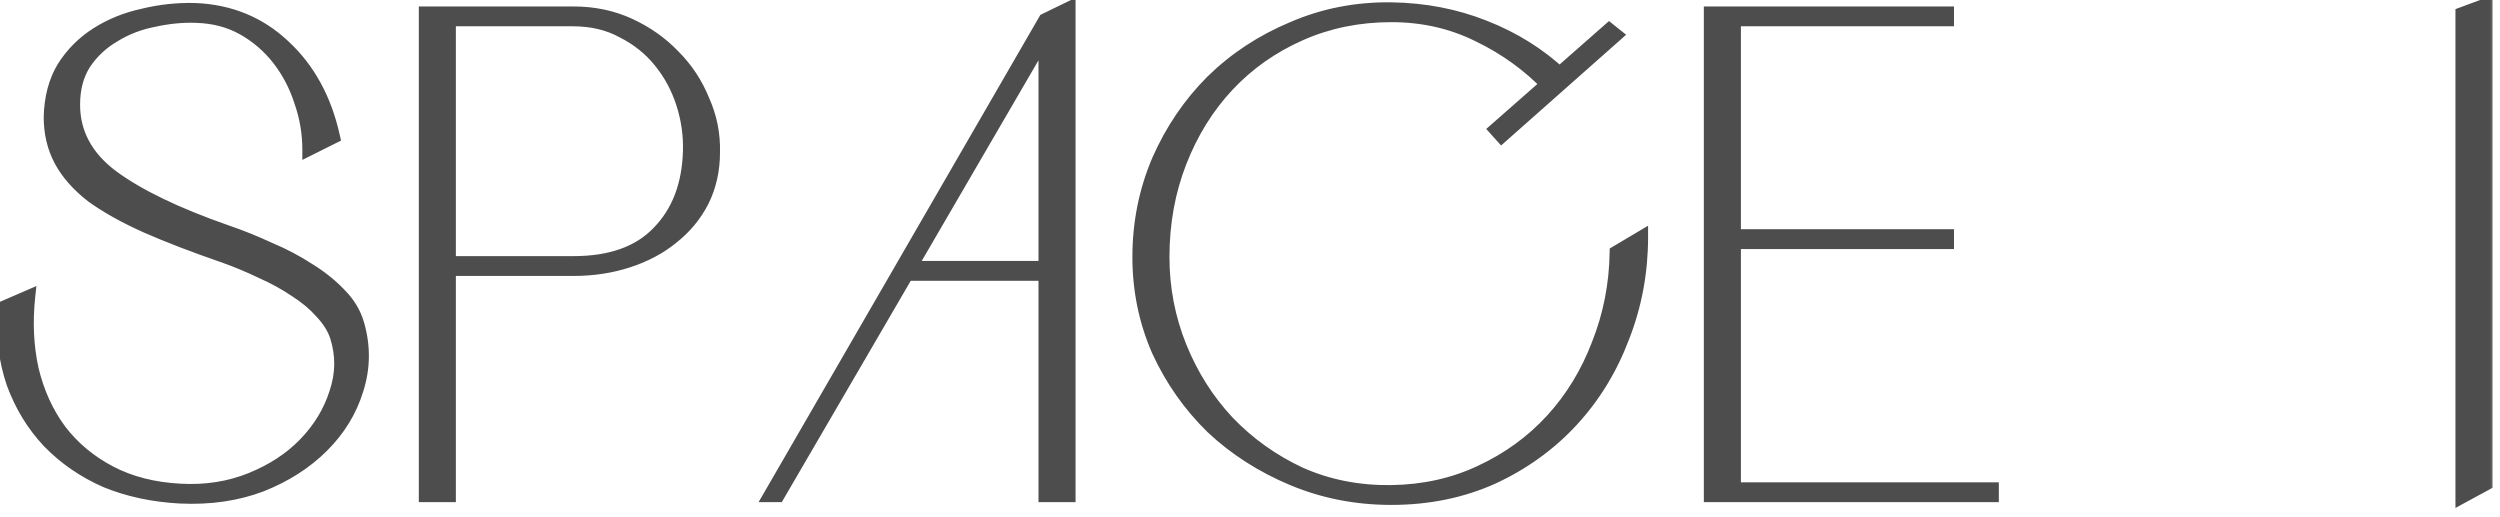
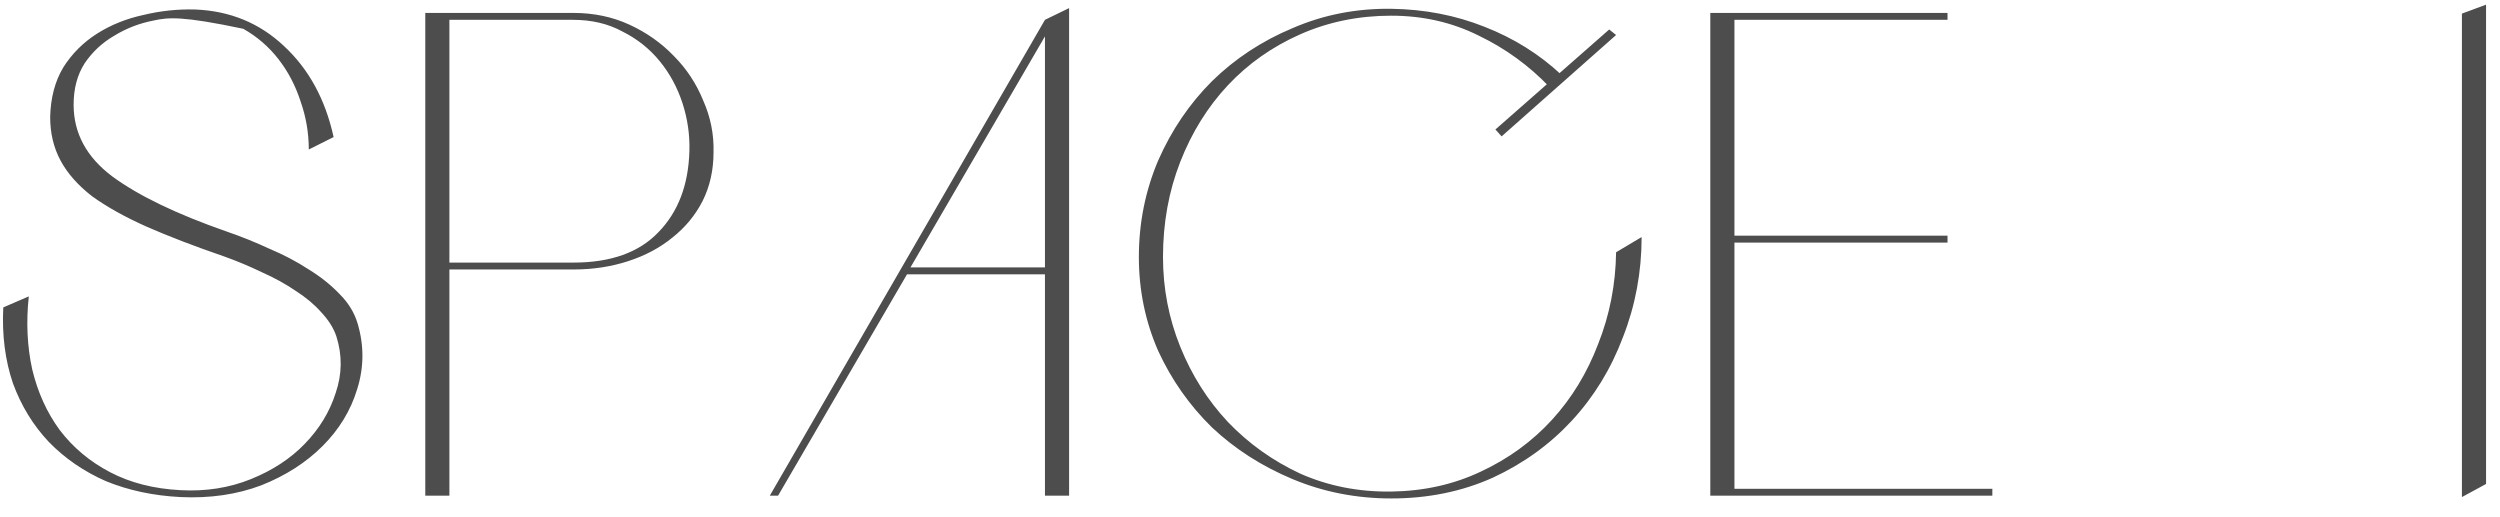
<svg xmlns="http://www.w3.org/2000/svg" width="116" height="24" viewBox="0 0 116 24" fill="none">
  <mask id="path-1-outside-1_1287_60" maskUnits="userSpaceOnUse" x="-1" y="-1" width="117" height="25" fill="black">
-     <rect fill="white" x="-1" y="-1" width="117" height="25" />
-     <path d="M16.6 15.032C16.899 16.056 16.888 17.069 16.568 18.072C16.269 19.053 15.736 19.928 14.968 20.696C14.2 21.464 13.251 22.072 12.12 22.52C10.989 22.947 9.741 23.128 8.376 23.064C7.117 23 5.965 22.755 4.92 22.328C3.896 21.88 3.011 21.272 2.264 20.504C1.539 19.736 0.984 18.829 0.6 17.784C0.237 16.717 0.088 15.544 0.152 14.264L1.336 13.752C1.208 14.947 1.261 16.077 1.496 17.144C1.752 18.211 2.179 19.149 2.776 19.96C3.395 20.771 4.173 21.421 5.112 21.912C6.051 22.403 7.139 22.68 8.376 22.744C9.549 22.808 10.637 22.637 11.64 22.232C12.643 21.827 13.475 21.283 14.136 20.6C14.819 19.896 15.299 19.107 15.576 18.232C15.875 17.357 15.885 16.483 15.608 15.608C15.48 15.224 15.245 14.851 14.904 14.488C14.584 14.125 14.189 13.795 13.72 13.496C13.251 13.176 12.728 12.888 12.152 12.632C11.576 12.355 10.989 12.109 10.392 11.896C9.027 11.427 7.832 10.968 6.808 10.52C5.805 10.072 4.963 9.603 4.28 9.112C3.619 8.6 3.128 8.045 2.808 7.448C2.488 6.851 2.328 6.179 2.328 5.432C2.349 4.536 2.552 3.768 2.936 3.128C3.341 2.488 3.864 1.965 4.504 1.56C5.144 1.155 5.859 0.867 6.648 0.696C7.437 0.504 8.237 0.419 9.048 0.44C10.669 0.504 12.045 1.069 13.176 2.136C14.328 3.203 15.096 4.611 15.48 6.36L14.328 6.936C14.328 6.168 14.2 5.421 13.944 4.696C13.709 3.971 13.368 3.32 12.92 2.744C12.472 2.168 11.928 1.699 11.288 1.336C10.648 0.973 9.912 0.781 9.08 0.76C8.461 0.739 7.811 0.803 7.128 0.952C6.467 1.08 5.859 1.315 5.304 1.656C4.749 1.976 4.291 2.403 3.928 2.936C3.587 3.469 3.416 4.109 3.416 4.856C3.416 6.179 4.013 7.288 5.208 8.184C6.424 9.08 8.195 9.933 10.52 10.744C11.203 10.979 11.864 11.245 12.504 11.544C13.165 11.821 13.773 12.141 14.328 12.504C14.883 12.845 15.363 13.229 15.768 13.656C16.173 14.061 16.451 14.52 16.6 15.032ZM26.613 0.6C27.551 0.6 28.415 0.781 29.204 1.144C29.994 1.507 30.677 1.987 31.253 2.584C31.85 3.181 32.309 3.875 32.629 4.664C32.97 5.432 33.13 6.232 33.108 7.064C33.108 7.896 32.938 8.653 32.596 9.336C32.255 9.997 31.786 10.563 31.189 11.032C30.613 11.501 29.93 11.864 29.14 12.12C28.351 12.376 27.509 12.504 26.613 12.504H20.852V23H19.733V0.6H26.613ZM26.613 12.184C28.34 12.184 29.652 11.715 30.549 10.776C31.466 9.837 31.946 8.579 31.988 7C32.01 6.253 31.903 5.517 31.669 4.792C31.434 4.067 31.082 3.416 30.613 2.84C30.143 2.264 29.567 1.805 28.884 1.464C28.223 1.101 27.455 0.92 26.581 0.92H20.852V12.184H26.613ZM35.718 23L48.486 0.92L49.606 0.376V23H48.486V12.728H42.086L36.102 23H35.718ZM42.246 12.408H48.486V1.688L42.246 12.408ZM71.883 4.024C70.945 3.043 69.857 2.253 68.619 1.656C67.382 1.037 66.027 0.728 64.555 0.728C63.041 0.728 61.633 1.016 60.331 1.592C59.03 2.168 57.91 2.957 56.971 3.96C56.033 4.963 55.297 6.147 54.763 7.512C54.23 8.877 53.963 10.349 53.963 11.928C53.963 13.379 54.23 14.765 54.763 16.088C55.297 17.411 56.033 18.573 56.971 19.576C57.931 20.579 59.051 21.379 60.331 21.976C61.633 22.552 63.041 22.829 64.555 22.808C66.07 22.787 67.457 22.477 68.715 21.88C69.995 21.283 71.094 20.483 72.011 19.48C72.929 18.477 73.643 17.304 74.155 15.96C74.689 14.616 74.966 13.197 74.987 11.704L76.171 11C76.171 12.621 75.883 14.168 75.307 15.64C74.753 17.112 73.963 18.403 72.939 19.512C71.915 20.621 70.689 21.507 69.259 22.168C67.83 22.808 66.262 23.128 64.555 23.128C62.934 23.128 61.409 22.829 59.979 22.232C58.55 21.635 57.302 20.835 56.235 19.832C55.19 18.808 54.358 17.624 53.739 16.28C53.142 14.915 52.843 13.464 52.843 11.928C52.843 10.349 53.142 8.856 53.739 7.448C54.358 6.04 55.19 4.813 56.235 3.768C57.302 2.723 58.55 1.901 59.979 1.304C61.409 0.685 62.934 0.387 64.555 0.408C66.091 0.429 67.531 0.707 68.875 1.24C70.241 1.773 71.435 2.52 72.459 3.48L71.883 4.024ZM74.987 1.624L69.675 6.328L69.387 6.008L74.667 1.368L74.987 1.624ZM90.365 0.6V0.92H80.478V10.936H90.365V11.256H80.478V22.68H92.445V23H79.358V0.6H90.365ZM114.233 23.064V0.632L115.353 0.216V22.456L114.233 23.064Z" />
-   </mask>
-   <path d="M16.6 15.032C16.899 16.056 16.888 17.069 16.568 18.072C16.269 19.053 15.736 19.928 14.968 20.696C14.2 21.464 13.251 22.072 12.12 22.52C10.989 22.947 9.741 23.128 8.376 23.064C7.117 23 5.965 22.755 4.92 22.328C3.896 21.88 3.011 21.272 2.264 20.504C1.539 19.736 0.984 18.829 0.6 17.784C0.237 16.717 0.088 15.544 0.152 14.264L1.336 13.752C1.208 14.947 1.261 16.077 1.496 17.144C1.752 18.211 2.179 19.149 2.776 19.96C3.395 20.771 4.173 21.421 5.112 21.912C6.051 22.403 7.139 22.68 8.376 22.744C9.549 22.808 10.637 22.637 11.64 22.232C12.643 21.827 13.475 21.283 14.136 20.6C14.819 19.896 15.299 19.107 15.576 18.232C15.875 17.357 15.885 16.483 15.608 15.608C15.48 15.224 15.245 14.851 14.904 14.488C14.584 14.125 14.189 13.795 13.72 13.496C13.251 13.176 12.728 12.888 12.152 12.632C11.576 12.355 10.989 12.109 10.392 11.896C9.027 11.427 7.832 10.968 6.808 10.52C5.805 10.072 4.963 9.603 4.28 9.112C3.619 8.6 3.128 8.045 2.808 7.448C2.488 6.851 2.328 6.179 2.328 5.432C2.349 4.536 2.552 3.768 2.936 3.128C3.341 2.488 3.864 1.965 4.504 1.56C5.144 1.155 5.859 0.867 6.648 0.696C7.437 0.504 8.237 0.419 9.048 0.44C10.669 0.504 12.045 1.069 13.176 2.136C14.328 3.203 15.096 4.611 15.48 6.36L14.328 6.936C14.328 6.168 14.2 5.421 13.944 4.696C13.709 3.971 13.368 3.32 12.92 2.744C12.472 2.168 11.928 1.699 11.288 1.336C10.648 0.973 9.912 0.781 9.08 0.76C8.461 0.739 7.811 0.803 7.128 0.952C6.467 1.08 5.859 1.315 5.304 1.656C4.749 1.976 4.291 2.403 3.928 2.936C3.587 3.469 3.416 4.109 3.416 4.856C3.416 6.179 4.013 7.288 5.208 8.184C6.424 9.08 8.195 9.933 10.52 10.744C11.203 10.979 11.864 11.245 12.504 11.544C13.165 11.821 13.773 12.141 14.328 12.504C14.883 12.845 15.363 13.229 15.768 13.656C16.173 14.061 16.451 14.52 16.6 15.032ZM26.613 0.6C27.551 0.6 28.415 0.781 29.204 1.144C29.994 1.507 30.677 1.987 31.253 2.584C31.85 3.181 32.309 3.875 32.629 4.664C32.97 5.432 33.13 6.232 33.108 7.064C33.108 7.896 32.938 8.653 32.596 9.336C32.255 9.997 31.786 10.563 31.189 11.032C30.613 11.501 29.93 11.864 29.14 12.12C28.351 12.376 27.509 12.504 26.613 12.504H20.852V23H19.733V0.6H26.613ZM26.613 12.184C28.34 12.184 29.652 11.715 30.549 10.776C31.466 9.837 31.946 8.579 31.988 7C32.01 6.253 31.903 5.517 31.669 4.792C31.434 4.067 31.082 3.416 30.613 2.84C30.143 2.264 29.567 1.805 28.884 1.464C28.223 1.101 27.455 0.92 26.581 0.92H20.852V12.184H26.613ZM35.718 23L48.486 0.92L49.606 0.376V23H48.486V12.728H42.086L36.102 23H35.718ZM42.246 12.408H48.486V1.688L42.246 12.408ZM71.883 4.024C70.945 3.043 69.857 2.253 68.619 1.656C67.382 1.037 66.027 0.728 64.555 0.728C63.041 0.728 61.633 1.016 60.331 1.592C59.03 2.168 57.91 2.957 56.971 3.96C56.033 4.963 55.297 6.147 54.763 7.512C54.23 8.877 53.963 10.349 53.963 11.928C53.963 13.379 54.23 14.765 54.763 16.088C55.297 17.411 56.033 18.573 56.971 19.576C57.931 20.579 59.051 21.379 60.331 21.976C61.633 22.552 63.041 22.829 64.555 22.808C66.07 22.787 67.457 22.477 68.715 21.88C69.995 21.283 71.094 20.483 72.011 19.48C72.929 18.477 73.643 17.304 74.155 15.96C74.689 14.616 74.966 13.197 74.987 11.704L76.171 11C76.171 12.621 75.883 14.168 75.307 15.64C74.753 17.112 73.963 18.403 72.939 19.512C71.915 20.621 70.689 21.507 69.259 22.168C67.83 22.808 66.262 23.128 64.555 23.128C62.934 23.128 61.409 22.829 59.979 22.232C58.55 21.635 57.302 20.835 56.235 19.832C55.19 18.808 54.358 17.624 53.739 16.28C53.142 14.915 52.843 13.464 52.843 11.928C52.843 10.349 53.142 8.856 53.739 7.448C54.358 6.04 55.19 4.813 56.235 3.768C57.302 2.723 58.55 1.901 59.979 1.304C61.409 0.685 62.934 0.387 64.555 0.408C66.091 0.429 67.531 0.707 68.875 1.24C70.241 1.773 71.435 2.52 72.459 3.48L71.883 4.024ZM74.987 1.624L69.675 6.328L69.387 6.008L74.667 1.368L74.987 1.624ZM90.365 0.6V0.92H80.478V10.936H90.365V11.256H80.478V22.68H92.445V23H79.358V0.6H90.365ZM114.233 23.064V0.632L115.353 0.216V22.456L114.233 23.064Z" fill="#4D4D4D" />
-   <path d="M16.6 15.032L16.312 15.116L16.6 15.032ZM16.568 18.072L16.282 17.981L16.281 17.985L16.568 18.072ZM14.968 20.696L14.756 20.484L14.968 20.696ZM12.12 22.52L12.226 22.801L12.23 22.799L12.12 22.52ZM8.376 23.064L8.361 23.364L8.362 23.364L8.376 23.064ZM4.92 22.328L4.8 22.603L4.807 22.606L4.92 22.328ZM2.264 20.504L2.046 20.71L2.049 20.713L2.264 20.504ZM0.6 17.784L0.316 17.881L0.318 17.887L0.6 17.784ZM0.152 14.264L0.033 13.989L-0.138 14.063L-0.148 14.249L0.152 14.264ZM1.336 13.752L1.634 13.784L1.689 13.273L1.217 13.477L1.336 13.752ZM1.496 17.144L1.203 17.209L1.204 17.214L1.496 17.144ZM2.776 19.96L2.534 20.138L2.538 20.142L2.776 19.96ZM5.112 21.912L5.251 21.646L5.112 21.912ZM8.376 22.744L8.392 22.444L8.392 22.444L8.376 22.744ZM11.64 22.232L11.528 21.954H11.528L11.64 22.232ZM14.136 20.6L13.921 20.391L13.921 20.391L14.136 20.6ZM15.576 18.232L15.292 18.135L15.29 18.141L15.576 18.232ZM15.608 15.608L15.894 15.517L15.893 15.513L15.608 15.608ZM14.904 14.488L14.679 14.687L14.685 14.694L14.904 14.488ZM13.72 13.496L13.551 13.744L13.559 13.749L13.72 13.496ZM12.152 12.632L12.022 12.902L12.03 12.906L12.152 12.632ZM10.392 11.896L10.493 11.614L10.489 11.612L10.392 11.896ZM6.808 10.52L6.686 10.794L6.688 10.795L6.808 10.52ZM4.28 9.112L4.096 9.349L4.105 9.356L4.28 9.112ZM2.808 7.448L3.072 7.306L2.808 7.448ZM2.328 5.432L2.028 5.425V5.432H2.328ZM2.936 3.128L2.682 2.967L2.679 2.974L2.936 3.128ZM6.648 0.696L6.711 0.989L6.719 0.987L6.648 0.696ZM9.048 0.44L9.06 0.14L9.056 0.14L9.048 0.44ZM13.176 2.136L12.97 2.354L12.972 2.356L13.176 2.136ZM15.48 6.36L15.614 6.628L15.823 6.524L15.773 6.296L15.48 6.36ZM14.328 6.936H14.028V7.421L14.462 7.204L14.328 6.936ZM13.944 4.696L13.659 4.788L13.661 4.796L13.944 4.696ZM11.288 1.336L11.436 1.075V1.075L11.288 1.336ZM9.08 0.76L9.07 1.06L9.072 1.06L9.08 0.76ZM7.128 0.952L7.185 1.247L7.192 1.245L7.128 0.952ZM5.304 1.656L5.454 1.916L5.461 1.911L5.304 1.656ZM3.928 2.936L3.68 2.767L3.675 2.774L3.928 2.936ZM5.208 8.184L5.028 8.424L5.03 8.426L5.208 8.184ZM10.52 10.744L10.421 11.027L10.422 11.028L10.52 10.744ZM12.504 11.544L12.377 11.816L12.388 11.821L12.504 11.544ZM14.328 12.504L14.164 12.755L14.171 12.759L14.328 12.504ZM15.768 13.656L15.55 13.863L15.556 13.868L15.768 13.656ZM16.312 15.116C16.594 16.084 16.584 17.036 16.282 17.981L16.854 18.163C17.192 17.103 17.203 16.029 16.888 14.948L16.312 15.116ZM16.281 17.985C15.998 18.916 15.491 19.749 14.756 20.484L15.18 20.908C15.981 20.107 16.541 19.191 16.855 18.159L16.281 17.985ZM14.756 20.484C14.02 21.22 13.107 21.806 12.009 22.241L12.23 22.799C13.395 22.338 14.38 21.708 15.18 20.908L14.756 20.484ZM12.014 22.239C10.926 22.65 9.72 22.827 8.39 22.764L8.362 23.364C9.763 23.429 11.052 23.244 12.226 22.801L12.014 22.239ZM8.391 22.764C7.162 22.702 6.044 22.463 5.033 22.05L4.807 22.606C5.887 23.047 7.072 23.298 8.361 23.364L8.391 22.764ZM5.04 22.053C4.05 21.62 3.198 21.034 2.479 20.295L2.049 20.713C2.824 21.51 3.742 22.14 4.8 22.603L5.04 22.053ZM2.482 20.298C1.786 19.561 1.252 18.69 0.882 17.681L0.318 17.887C0.716 18.969 1.291 19.911 2.046 20.71L2.482 20.298ZM0.884 17.687C0.535 16.661 0.389 15.526 0.452 14.279L-0.148 14.249C-0.213 15.562 -0.06 16.773 0.316 17.881L0.884 17.687ZM0.271 14.539L1.455 14.027L1.217 13.477L0.033 13.989L0.271 14.539ZM1.038 13.72C0.907 14.944 0.961 16.107 1.203 17.209L1.789 17.079C1.562 16.047 1.509 14.95 1.634 13.784L1.038 13.72ZM1.204 17.214C1.469 18.316 1.911 19.292 2.534 20.138L3.018 19.782C2.446 19.006 2.035 18.105 1.788 17.074L1.204 17.214ZM2.538 20.142C3.184 20.989 3.997 21.668 4.973 22.178L5.251 21.646C4.35 21.175 3.605 20.552 3.014 19.778L2.538 20.142ZM4.973 22.178C5.956 22.692 7.087 22.978 8.361 23.044L8.392 22.444C7.19 22.382 6.145 22.114 5.251 21.646L4.973 22.178ZM8.36 23.044C9.573 23.11 10.706 22.933 11.752 22.51L11.528 21.954C10.569 22.341 9.526 22.506 8.392 22.444L8.36 23.044ZM11.752 22.51C12.789 22.091 13.657 21.525 14.351 20.809L13.921 20.391C13.292 21.04 12.497 21.562 11.528 21.954L11.752 22.51ZM14.351 20.809C15.064 20.074 15.57 19.245 15.862 18.323L15.29 18.141C15.028 18.969 14.573 19.718 13.921 20.391L14.351 20.809ZM15.86 18.329C16.179 17.394 16.191 16.454 15.894 15.517L15.322 15.699C15.58 16.512 15.57 17.321 15.292 18.135L15.86 18.329ZM15.893 15.513C15.748 15.079 15.487 14.67 15.123 14.282L14.685 14.694C15.004 15.032 15.212 15.368 15.323 15.703L15.893 15.513ZM15.129 14.29C14.788 13.903 14.371 13.555 13.881 13.243L13.559 13.749C14.008 14.035 14.38 14.348 14.679 14.687L15.129 14.29ZM13.889 13.248C13.403 12.917 12.865 12.62 12.274 12.358L12.03 12.906C12.591 13.156 13.098 13.435 13.551 13.744L13.889 13.248ZM12.282 12.362C11.697 12.08 11.1 11.83 10.493 11.614L10.291 12.178C10.878 12.388 11.455 12.63 12.022 12.902L12.282 12.362ZM10.489 11.612C9.13 11.145 7.943 10.689 6.928 10.245L6.688 10.795C7.721 11.247 8.924 11.708 10.294 12.18L10.489 11.612ZM6.93 10.246C5.941 9.804 5.117 9.344 4.455 8.868L4.105 9.356C4.808 9.861 5.67 10.34 6.686 10.794L6.93 10.246ZM4.464 8.875C3.828 8.383 3.368 7.859 3.072 7.306L2.544 7.59C2.888 8.232 3.409 8.817 4.096 9.349L4.464 8.875ZM3.072 7.306C2.778 6.757 2.628 6.134 2.628 5.432H2.028C2.028 6.223 2.198 6.944 2.544 7.59L3.072 7.306ZM2.628 5.439C2.648 4.585 2.841 3.87 3.193 3.282L2.679 2.974C2.263 3.666 2.05 4.487 2.028 5.425L2.628 5.439ZM3.189 3.289C3.571 2.686 4.062 2.195 4.665 1.813L4.343 1.307C3.666 1.736 3.112 2.29 2.683 2.967L3.189 3.289ZM4.665 1.813C5.273 1.428 5.954 1.153 6.711 0.989L6.585 0.403C5.763 0.58 5.015 0.881 4.343 1.307L4.665 1.813ZM6.719 0.987C7.483 0.802 8.256 0.719 9.04 0.74L9.056 0.14C8.219 0.118 7.392 0.206 6.577 0.404L6.719 0.987ZM9.036 0.74C10.589 0.801 11.895 1.34 12.97 2.354L13.382 1.918C12.196 0.799 10.75 0.207 9.06 0.14L9.036 0.74ZM12.972 2.356C14.073 3.376 14.814 4.726 15.187 6.424L15.773 6.296C15.378 4.495 14.583 3.03 13.38 1.916L12.972 2.356ZM15.346 6.092L14.194 6.668L14.462 7.204L15.614 6.628L15.346 6.092ZM14.628 6.936C14.628 6.134 14.494 5.354 14.227 4.596L13.661 4.796C13.906 5.489 14.028 6.202 14.028 6.936H14.628ZM14.229 4.604C13.985 3.847 13.627 3.165 13.157 2.56L12.683 2.928C13.109 3.475 13.434 4.095 13.659 4.788L14.229 4.604ZM13.157 2.56C12.684 1.952 12.11 1.457 11.436 1.075L11.14 1.597C11.746 1.94 12.26 2.384 12.683 2.928L13.157 2.56ZM11.436 1.075C10.748 0.685 9.962 0.483 9.088 0.46L9.072 1.06C9.862 1.08 10.548 1.262 11.14 1.597L11.436 1.075ZM9.09 0.46C8.444 0.438 7.768 0.505 7.064 0.659L7.192 1.245C7.853 1.1 8.479 1.039 9.07 1.06L9.09 0.46ZM7.071 0.657C6.375 0.792 5.733 1.04 5.147 1.401L5.461 1.911C5.984 1.59 6.558 1.368 7.185 1.247L7.071 0.657ZM5.154 1.396C4.56 1.739 4.068 2.197 3.68 2.767L4.176 3.105C4.513 2.608 4.939 2.213 5.454 1.916L5.154 1.396ZM3.675 2.774C3.298 3.364 3.116 4.062 3.116 4.856H3.716C3.716 4.156 3.875 3.575 4.181 3.098L3.675 2.774ZM3.116 4.856C3.116 6.286 3.769 7.48 5.028 8.424L5.388 7.944C4.258 7.096 3.716 6.071 3.716 4.856H3.116ZM5.03 8.426C6.281 9.347 8.083 10.212 10.421 11.027L10.619 10.461C8.306 9.655 6.567 8.813 5.386 7.942L5.03 8.426ZM10.422 11.028C11.095 11.259 11.747 11.522 12.377 11.816L12.631 11.272C11.981 10.969 11.31 10.698 10.617 10.46L10.422 11.028ZM12.388 11.821C13.034 12.091 13.626 12.403 14.164 12.755L14.492 12.253C13.921 11.88 13.297 11.551 12.62 11.267L12.388 11.821ZM14.171 12.759C14.706 13.089 15.165 13.457 15.55 13.863L15.986 13.449C15.56 13.002 15.06 12.602 14.485 12.248L14.171 12.759ZM15.556 13.868C15.928 14.241 16.178 14.656 16.312 15.116L16.888 14.948C16.724 14.384 16.418 13.882 15.98 13.444L15.556 13.868ZM31.253 2.584L31.037 2.792L31.04 2.796L31.253 2.584ZM32.629 4.664L32.35 4.777L32.354 4.786L32.629 4.664ZM33.108 7.064L32.809 7.056V7.064H33.108ZM32.596 9.336L32.863 9.474L32.865 9.47L32.596 9.336ZM31.189 11.032L31.003 10.796L30.999 10.799L31.189 11.032ZM29.14 12.12L29.233 12.405L29.14 12.12ZM20.852 12.504V12.204H20.552V12.504H20.852ZM20.852 23V23.3H21.152V23H20.852ZM19.733 23H19.433V23.3H19.733V23ZM19.733 0.6V0.3H19.433V0.6H19.733ZM30.549 10.776L30.334 10.566L30.331 10.569L30.549 10.776ZM31.988 7L31.689 6.991L31.689 6.992L31.988 7ZM31.669 4.792L31.383 4.884V4.884L31.669 4.792ZM30.613 2.84L30.845 2.651V2.651L30.613 2.84ZM28.884 1.464L28.74 1.727L28.75 1.732L28.884 1.464ZM20.852 0.92V0.62H20.552V0.92H20.852ZM20.852 12.184H20.552V12.484H20.852V12.184ZM26.613 0.9C27.512 0.9 28.332 1.073 29.079 1.417L29.33 0.871C28.498 0.489 27.591 0.3 26.613 0.3V0.9ZM29.079 1.417C29.836 1.764 30.488 2.223 31.037 2.792L31.468 2.376C30.865 1.75 30.151 1.249 29.33 0.871L29.079 1.417ZM31.04 2.796C31.609 3.365 32.045 4.024 32.35 4.777L32.907 4.551C32.572 3.725 32.091 2.998 31.465 2.372L31.04 2.796ZM32.354 4.786C32.678 5.514 32.829 6.269 32.809 7.056L33.408 7.072C33.431 6.195 33.262 5.35 32.903 4.542L32.354 4.786ZM32.809 7.064C32.809 7.854 32.647 8.564 32.328 9.202L32.865 9.47C33.229 8.742 33.408 7.938 33.408 7.064H32.809ZM32.33 9.198C32.009 9.821 31.567 10.353 31.003 10.796L31.374 11.268C32.004 10.773 32.502 10.174 32.863 9.474L32.33 9.198ZM30.999 10.799C30.455 11.243 29.806 11.589 29.048 11.835L29.233 12.405C30.054 12.139 30.77 11.76 31.378 11.265L30.999 10.799ZM29.048 11.835C28.291 12.08 27.48 12.204 26.613 12.204V12.804C27.537 12.804 28.412 12.672 29.233 12.405L29.048 11.835ZM26.613 12.204H20.852V12.804H26.613V12.204ZM20.552 12.504V23H21.152V12.504H20.552ZM20.852 22.7H19.733V23.3H20.852V22.7ZM20.032 23V0.6H19.433V23H20.032ZM19.733 0.9H26.613V0.3H19.733V0.9ZM26.613 12.484C28.394 12.484 29.796 11.999 30.765 10.983L30.331 10.569C29.509 11.431 28.287 11.884 26.613 11.884V12.484ZM30.763 10.986C31.744 9.982 32.244 8.646 32.288 7.008L31.689 6.992C31.648 8.511 31.188 9.692 30.334 10.566L30.763 10.986ZM32.288 7.009C32.311 6.227 32.199 5.457 31.954 4.7L31.383 4.884C31.607 5.578 31.709 6.28 31.689 6.991L32.288 7.009ZM31.954 4.7C31.708 3.94 31.338 3.256 30.845 2.651L30.38 3.03C30.825 3.576 31.16 4.193 31.383 4.884L31.954 4.7ZM30.845 2.651C30.348 2.041 29.738 1.555 29.019 1.196L28.75 1.732C29.396 2.055 29.938 2.487 30.38 3.03L30.845 2.651ZM29.029 1.201C28.317 0.81 27.497 0.62 26.581 0.62V1.22C27.413 1.22 28.13 1.392 28.74 1.727L29.029 1.201ZM26.581 0.62H20.852V1.22H26.581V0.62ZM20.552 0.92V12.184H21.152V0.92H20.552ZM20.852 12.484H26.613V11.884H20.852V12.484ZM35.718 23L35.459 22.85L35.198 23.3H35.718V23ZM48.486 0.92L48.355 0.65L48.273 0.69L48.227 0.77L48.486 0.92ZM49.606 0.376H49.906V-0.103L49.475 0.106L49.606 0.376ZM49.606 23V23.3H49.906V23H49.606ZM48.486 23H48.186V23.3H48.486V23ZM48.486 12.728H48.786V12.428H48.486V12.728ZM42.086 12.728V12.428H41.914L41.827 12.577L42.086 12.728ZM36.102 23V23.3H36.275L36.361 23.151L36.102 23ZM42.246 12.408L41.987 12.257L41.724 12.708H42.246V12.408ZM48.486 12.408V12.708H48.786V12.408H48.486ZM48.486 1.688H48.786V0.576L48.227 1.537L48.486 1.688ZM35.978 23.15L48.746 1.07L48.227 0.77L35.459 22.85L35.978 23.15ZM48.617 1.19L49.737 0.646L49.475 0.106L48.355 0.65L48.617 1.19ZM49.306 0.376V23H49.906V0.376H49.306ZM49.606 22.7H48.486V23.3H49.606V22.7ZM48.786 23V12.728H48.186V23H48.786ZM48.486 12.428H42.086V13.028H48.486V12.428ZM41.827 12.577L35.843 22.849L36.361 23.151L42.346 12.879L41.827 12.577ZM36.102 22.7H35.718V23.3H36.102V22.7ZM42.246 12.708H48.486V12.108H42.246V12.708ZM48.786 12.408V1.688H48.186V12.408H48.786ZM48.227 1.537L41.987 12.257L42.505 12.559L48.745 1.839L48.227 1.537ZM71.883 4.024L71.666 4.231L71.873 4.447L72.089 4.242L71.883 4.024ZM68.619 1.656L68.485 1.924L68.489 1.926L68.619 1.656ZM60.331 1.592L60.21 1.318L60.331 1.592ZM56.971 3.96L56.752 3.755L56.971 3.96ZM54.763 16.088L54.485 16.2L54.763 16.088ZM56.971 19.576L56.752 19.781L56.755 19.784L56.971 19.576ZM60.331 21.976L60.204 22.248L60.21 22.25L60.331 21.976ZM64.555 22.808L64.559 23.108L64.555 22.808ZM68.715 21.88L68.588 21.608L68.587 21.609L68.715 21.88ZM72.011 19.48L72.233 19.683L72.011 19.48ZM74.155 15.96L73.876 15.849L73.875 15.853L74.155 15.96ZM74.987 11.704L74.834 11.446L74.69 11.532L74.687 11.7L74.987 11.704ZM76.171 11H76.471V10.473L76.018 10.742L76.171 11ZM75.307 15.64L75.028 15.531L75.026 15.534L75.307 15.64ZM72.939 19.512L73.16 19.715L72.939 19.512ZM69.259 22.168L69.382 22.442L69.385 22.44L69.259 22.168ZM59.979 22.232L59.864 22.509L59.979 22.232ZM56.235 19.832L56.025 20.046L56.03 20.051L56.235 19.832ZM53.739 16.28L53.464 16.4L53.467 16.405L53.739 16.28ZM53.739 7.448L53.465 7.327L53.463 7.331L53.739 7.448ZM56.235 3.768L56.025 3.554L56.023 3.556L56.235 3.768ZM59.979 1.304L60.095 1.581L60.098 1.579L59.979 1.304ZM64.555 0.408L64.559 0.108L64.559 0.108L64.555 0.408ZM68.875 1.24L68.765 1.519L68.766 1.519L68.875 1.24ZM72.459 3.48L72.665 3.698L72.897 3.479L72.664 3.261L72.459 3.48ZM74.987 1.624L75.186 1.849L75.453 1.612L75.175 1.39L74.987 1.624ZM69.675 6.328L69.452 6.529L69.651 6.75L69.874 6.553L69.675 6.328ZM69.387 6.008L69.189 5.783L68.961 5.983L69.164 6.209L69.387 6.008ZM74.667 1.368L74.855 1.134L74.658 0.977L74.469 1.143L74.667 1.368ZM72.1 3.817C71.136 2.809 70.019 1.999 68.75 1.386L68.489 1.926C69.694 2.508 70.753 3.276 71.666 4.231L72.1 3.817ZM68.753 1.388C67.472 0.747 66.071 0.428 64.555 0.428V1.028C65.984 1.028 67.292 1.328 68.485 1.924L68.753 1.388ZM64.555 0.428C63.002 0.428 61.552 0.724 60.21 1.318L60.453 1.866C61.713 1.308 63.08 1.028 64.555 1.028V0.428ZM60.21 1.318C58.873 1.909 57.719 2.722 56.752 3.755L57.19 4.165C58.1 3.193 59.187 2.427 60.453 1.866L60.21 1.318ZM56.752 3.755C55.786 4.787 55.03 6.004 54.484 7.403L55.043 7.621C55.563 6.289 56.279 5.138 57.19 4.165L56.752 3.755ZM54.484 7.403C53.936 8.806 53.663 10.315 53.663 11.928H54.263C54.263 10.384 54.524 8.949 55.043 7.621L54.484 7.403ZM53.663 11.928C53.663 13.416 53.937 14.841 54.485 16.2L55.041 15.976C54.523 14.689 54.263 13.341 54.263 11.928H53.663ZM54.485 16.2C55.032 17.556 55.787 18.75 56.752 19.781L57.19 19.371C56.278 18.396 55.562 17.265 55.041 15.976L54.485 16.2ZM56.755 19.784C57.741 20.814 58.891 21.635 60.204 22.248L60.458 21.704C59.211 21.122 58.122 20.344 57.188 19.369L56.755 19.784ZM60.21 22.25C61.553 22.845 63.004 23.13 64.559 23.108L64.551 22.508C63.077 22.529 61.712 22.259 60.453 21.702L60.21 22.25ZM64.559 23.108C66.113 23.086 67.543 22.768 68.844 22.151L68.587 21.609C67.37 22.186 66.026 22.487 64.551 22.508L64.559 23.108ZM68.842 22.152C70.156 21.538 71.288 20.715 72.233 19.683L71.79 19.277C70.9 20.25 69.834 21.027 68.588 21.608L68.842 22.152ZM72.233 19.683C73.177 18.65 73.911 17.444 74.436 16.067L73.875 15.853C73.376 17.164 72.68 18.304 71.79 19.277L72.233 19.683ZM74.434 16.071C74.981 14.692 75.265 13.237 75.287 11.708L74.687 11.7C74.666 13.158 74.396 14.54 73.876 15.849L74.434 16.071ZM75.141 11.962L76.325 11.258L76.018 10.742L74.834 11.446L75.141 11.962ZM75.871 11C75.871 12.585 75.59 14.094 75.028 15.531L75.587 15.749C76.177 14.242 76.471 12.658 76.471 11H75.871ZM75.026 15.534C74.485 16.972 73.716 18.229 72.719 19.308L73.16 19.715C74.211 18.577 75.02 17.252 75.588 15.746L75.026 15.534ZM72.719 19.308C71.723 20.388 70.528 21.25 69.133 21.896L69.385 22.44C70.849 21.763 72.108 20.855 73.16 19.715L72.719 19.308ZM69.137 21.894C67.749 22.515 66.224 22.828 64.555 22.828V23.428C66.3 23.428 67.911 23.101 69.382 22.442L69.137 21.894ZM64.555 22.828C62.972 22.828 61.486 22.537 60.095 21.955L59.864 22.509C61.331 23.122 62.896 23.428 64.555 23.428V22.828ZM60.095 21.955C58.697 21.371 57.48 20.59 56.441 19.613L56.03 20.051C57.124 21.079 58.403 21.898 59.864 22.509L60.095 21.955ZM56.445 19.618C55.426 18.619 54.615 17.466 54.012 16.155L53.467 16.405C54.1 17.782 54.954 18.997 56.025 20.046L56.445 19.618ZM54.014 16.16C53.434 14.834 53.143 13.424 53.143 11.928H52.543C52.543 13.504 52.85 14.996 53.464 16.4L54.014 16.16ZM53.143 11.928C53.143 10.388 53.434 8.935 54.015 7.565L53.463 7.331C52.849 8.777 52.543 10.31 52.543 11.928H53.143ZM54.014 7.569C54.618 6.193 55.429 4.998 56.447 3.98L56.023 3.556C54.95 4.629 54.098 5.887 53.465 7.327L54.014 7.569ZM56.445 3.982C57.484 2.965 58.699 2.164 60.095 1.581L59.864 1.027C58.401 1.639 57.12 2.481 56.025 3.554L56.445 3.982ZM60.098 1.579C61.487 0.978 62.971 0.687 64.551 0.708L64.559 0.108C62.897 0.086 61.33 0.393 59.86 1.029L60.098 1.579ZM64.551 0.708C66.053 0.729 67.457 1 68.765 1.519L68.986 0.961C67.606 0.414 66.13 0.13 64.559 0.108L64.551 0.708ZM68.766 1.519C70.097 2.039 71.259 2.766 72.254 3.699L72.664 3.261C71.611 2.274 70.384 1.507 68.984 0.961L68.766 1.519ZM72.253 3.262L71.677 3.806L72.089 4.242L72.665 3.698L72.253 3.262ZM74.788 1.399L69.476 6.103L69.874 6.553L75.186 1.849L74.788 1.399ZM69.898 6.127L69.61 5.807L69.164 6.209L69.452 6.529L69.898 6.127ZM69.585 6.233L74.865 1.593L74.469 1.143L69.189 5.783L69.585 6.233ZM74.48 1.602L74.8 1.858L75.175 1.39L74.855 1.134L74.48 1.602ZM90.365 0.6H90.665V0.3H90.365V0.6ZM90.365 0.92V1.22H90.665V0.92H90.365ZM80.478 0.92V0.62H80.177V0.92H80.478ZM80.478 10.936H80.177V11.236H80.478V10.936ZM90.365 10.936H90.665V10.636H90.365V10.936ZM90.365 11.256V11.556H90.665V11.256H90.365ZM80.478 11.256V10.956H80.177V11.256H80.478ZM80.478 22.68H80.177V22.98H80.478V22.68ZM92.445 22.68H92.746V22.38H92.445V22.68ZM92.445 23V23.3H92.746V23H92.445ZM79.358 23H79.058V23.3H79.358V23ZM79.358 0.6V0.3H79.058V0.6H79.358ZM90.066 0.6V0.92H90.665V0.6H90.066ZM90.365 0.62H80.478V1.22H90.365V0.62ZM80.177 0.92V10.936H80.778V0.92H80.177ZM80.478 11.236H90.365V10.636H80.478V11.236ZM90.066 10.936V11.256H90.665V10.936H90.066ZM90.365 10.956H80.478V11.556H90.365V10.956ZM80.177 11.256V22.68H80.778V11.256H80.177ZM80.478 22.98H92.445V22.38H80.478V22.98ZM92.145 22.68V23H92.746V22.68H92.145ZM92.445 22.7H79.358V23.3H92.445V22.7ZM79.657 23V0.6H79.058V23H79.657ZM79.358 0.9H90.365V0.3H79.358V0.9ZM114.233 23.064H113.933V23.568L114.376 23.328L114.233 23.064ZM114.233 0.632L114.129 0.351L113.933 0.423V0.632H114.233ZM115.353 0.216H115.653V-0.215L115.249 -0.065L115.353 0.216ZM115.353 22.456L115.496 22.72L115.653 22.634V22.456H115.353ZM114.533 23.064V0.632H113.933V23.064H114.533ZM114.338 0.913L115.458 0.497L115.249 -0.065L114.129 0.351L114.338 0.913ZM115.053 0.216V22.456H115.653V0.216H115.053ZM115.21 22.192L114.09 22.8L114.376 23.328L115.496 22.72L115.21 22.192Z" fill="#4D4D4D" mask="url(#path-1-outside-1_1287_60)" />
+     </mask>
+   <path d="M16.6 15.032C16.899 16.056 16.888 17.069 16.568 18.072C16.269 19.053 15.736 19.928 14.968 20.696C14.2 21.464 13.251 22.072 12.12 22.52C10.989 22.947 9.741 23.128 8.376 23.064C7.117 23 5.965 22.755 4.92 22.328C3.896 21.88 3.011 21.272 2.264 20.504C1.539 19.736 0.984 18.829 0.6 17.784C0.237 16.717 0.088 15.544 0.152 14.264L1.336 13.752C1.208 14.947 1.261 16.077 1.496 17.144C1.752 18.211 2.179 19.149 2.776 19.96C3.395 20.771 4.173 21.421 5.112 21.912C6.051 22.403 7.139 22.68 8.376 22.744C9.549 22.808 10.637 22.637 11.64 22.232C12.643 21.827 13.475 21.283 14.136 20.6C14.819 19.896 15.299 19.107 15.576 18.232C15.875 17.357 15.885 16.483 15.608 15.608C15.48 15.224 15.245 14.851 14.904 14.488C14.584 14.125 14.189 13.795 13.72 13.496C13.251 13.176 12.728 12.888 12.152 12.632C11.576 12.355 10.989 12.109 10.392 11.896C9.027 11.427 7.832 10.968 6.808 10.52C5.805 10.072 4.963 9.603 4.28 9.112C3.619 8.6 3.128 8.045 2.808 7.448C2.488 6.851 2.328 6.179 2.328 5.432C2.349 4.536 2.552 3.768 2.936 3.128C3.341 2.488 3.864 1.965 4.504 1.56C5.144 1.155 5.859 0.867 6.648 0.696C7.437 0.504 8.237 0.419 9.048 0.44C10.669 0.504 12.045 1.069 13.176 2.136C14.328 3.203 15.096 4.611 15.48 6.36L14.328 6.936C14.328 6.168 14.2 5.421 13.944 4.696C13.709 3.971 13.368 3.32 12.92 2.744C12.472 2.168 11.928 1.699 11.288 1.336C8.461 0.739 7.811 0.803 7.128 0.952C6.467 1.08 5.859 1.315 5.304 1.656C4.749 1.976 4.291 2.403 3.928 2.936C3.587 3.469 3.416 4.109 3.416 4.856C3.416 6.179 4.013 7.288 5.208 8.184C6.424 9.08 8.195 9.933 10.52 10.744C11.203 10.979 11.864 11.245 12.504 11.544C13.165 11.821 13.773 12.141 14.328 12.504C14.883 12.845 15.363 13.229 15.768 13.656C16.173 14.061 16.451 14.52 16.6 15.032ZM26.613 0.6C27.551 0.6 28.415 0.781 29.204 1.144C29.994 1.507 30.677 1.987 31.253 2.584C31.85 3.181 32.309 3.875 32.629 4.664C32.97 5.432 33.13 6.232 33.108 7.064C33.108 7.896 32.938 8.653 32.596 9.336C32.255 9.997 31.786 10.563 31.189 11.032C30.613 11.501 29.93 11.864 29.14 12.12C28.351 12.376 27.509 12.504 26.613 12.504H20.852V23H19.733V0.6H26.613ZM26.613 12.184C28.34 12.184 29.652 11.715 30.549 10.776C31.466 9.837 31.946 8.579 31.988 7C32.01 6.253 31.903 5.517 31.669 4.792C31.434 4.067 31.082 3.416 30.613 2.84C30.143 2.264 29.567 1.805 28.884 1.464C28.223 1.101 27.455 0.92 26.581 0.92H20.852V12.184H26.613ZM35.718 23L48.486 0.92L49.606 0.376V23H48.486V12.728H42.086L36.102 23H35.718ZM42.246 12.408H48.486V1.688L42.246 12.408ZM71.883 4.024C70.945 3.043 69.857 2.253 68.619 1.656C67.382 1.037 66.027 0.728 64.555 0.728C63.041 0.728 61.633 1.016 60.331 1.592C59.03 2.168 57.91 2.957 56.971 3.96C56.033 4.963 55.297 6.147 54.763 7.512C54.23 8.877 53.963 10.349 53.963 11.928C53.963 13.379 54.23 14.765 54.763 16.088C55.297 17.411 56.033 18.573 56.971 19.576C57.931 20.579 59.051 21.379 60.331 21.976C61.633 22.552 63.041 22.829 64.555 22.808C66.07 22.787 67.457 22.477 68.715 21.88C69.995 21.283 71.094 20.483 72.011 19.48C72.929 18.477 73.643 17.304 74.155 15.96C74.689 14.616 74.966 13.197 74.987 11.704L76.171 11C76.171 12.621 75.883 14.168 75.307 15.64C74.753 17.112 73.963 18.403 72.939 19.512C71.915 20.621 70.689 21.507 69.259 22.168C67.83 22.808 66.262 23.128 64.555 23.128C62.934 23.128 61.409 22.829 59.979 22.232C58.55 21.635 57.302 20.835 56.235 19.832C55.19 18.808 54.358 17.624 53.739 16.28C53.142 14.915 52.843 13.464 52.843 11.928C52.843 10.349 53.142 8.856 53.739 7.448C54.358 6.04 55.19 4.813 56.235 3.768C57.302 2.723 58.55 1.901 59.979 1.304C61.409 0.685 62.934 0.387 64.555 0.408C66.091 0.429 67.531 0.707 68.875 1.24C70.241 1.773 71.435 2.52 72.459 3.48L71.883 4.024ZM74.987 1.624L69.675 6.328L69.387 6.008L74.667 1.368L74.987 1.624ZM90.365 0.6V0.92H80.478V10.936H90.365V11.256H80.478V22.68H92.445V23H79.358V0.6H90.365ZM114.233 23.064V0.632L115.353 0.216V22.456L114.233 23.064Z" fill="#4D4D4D" />
</svg>